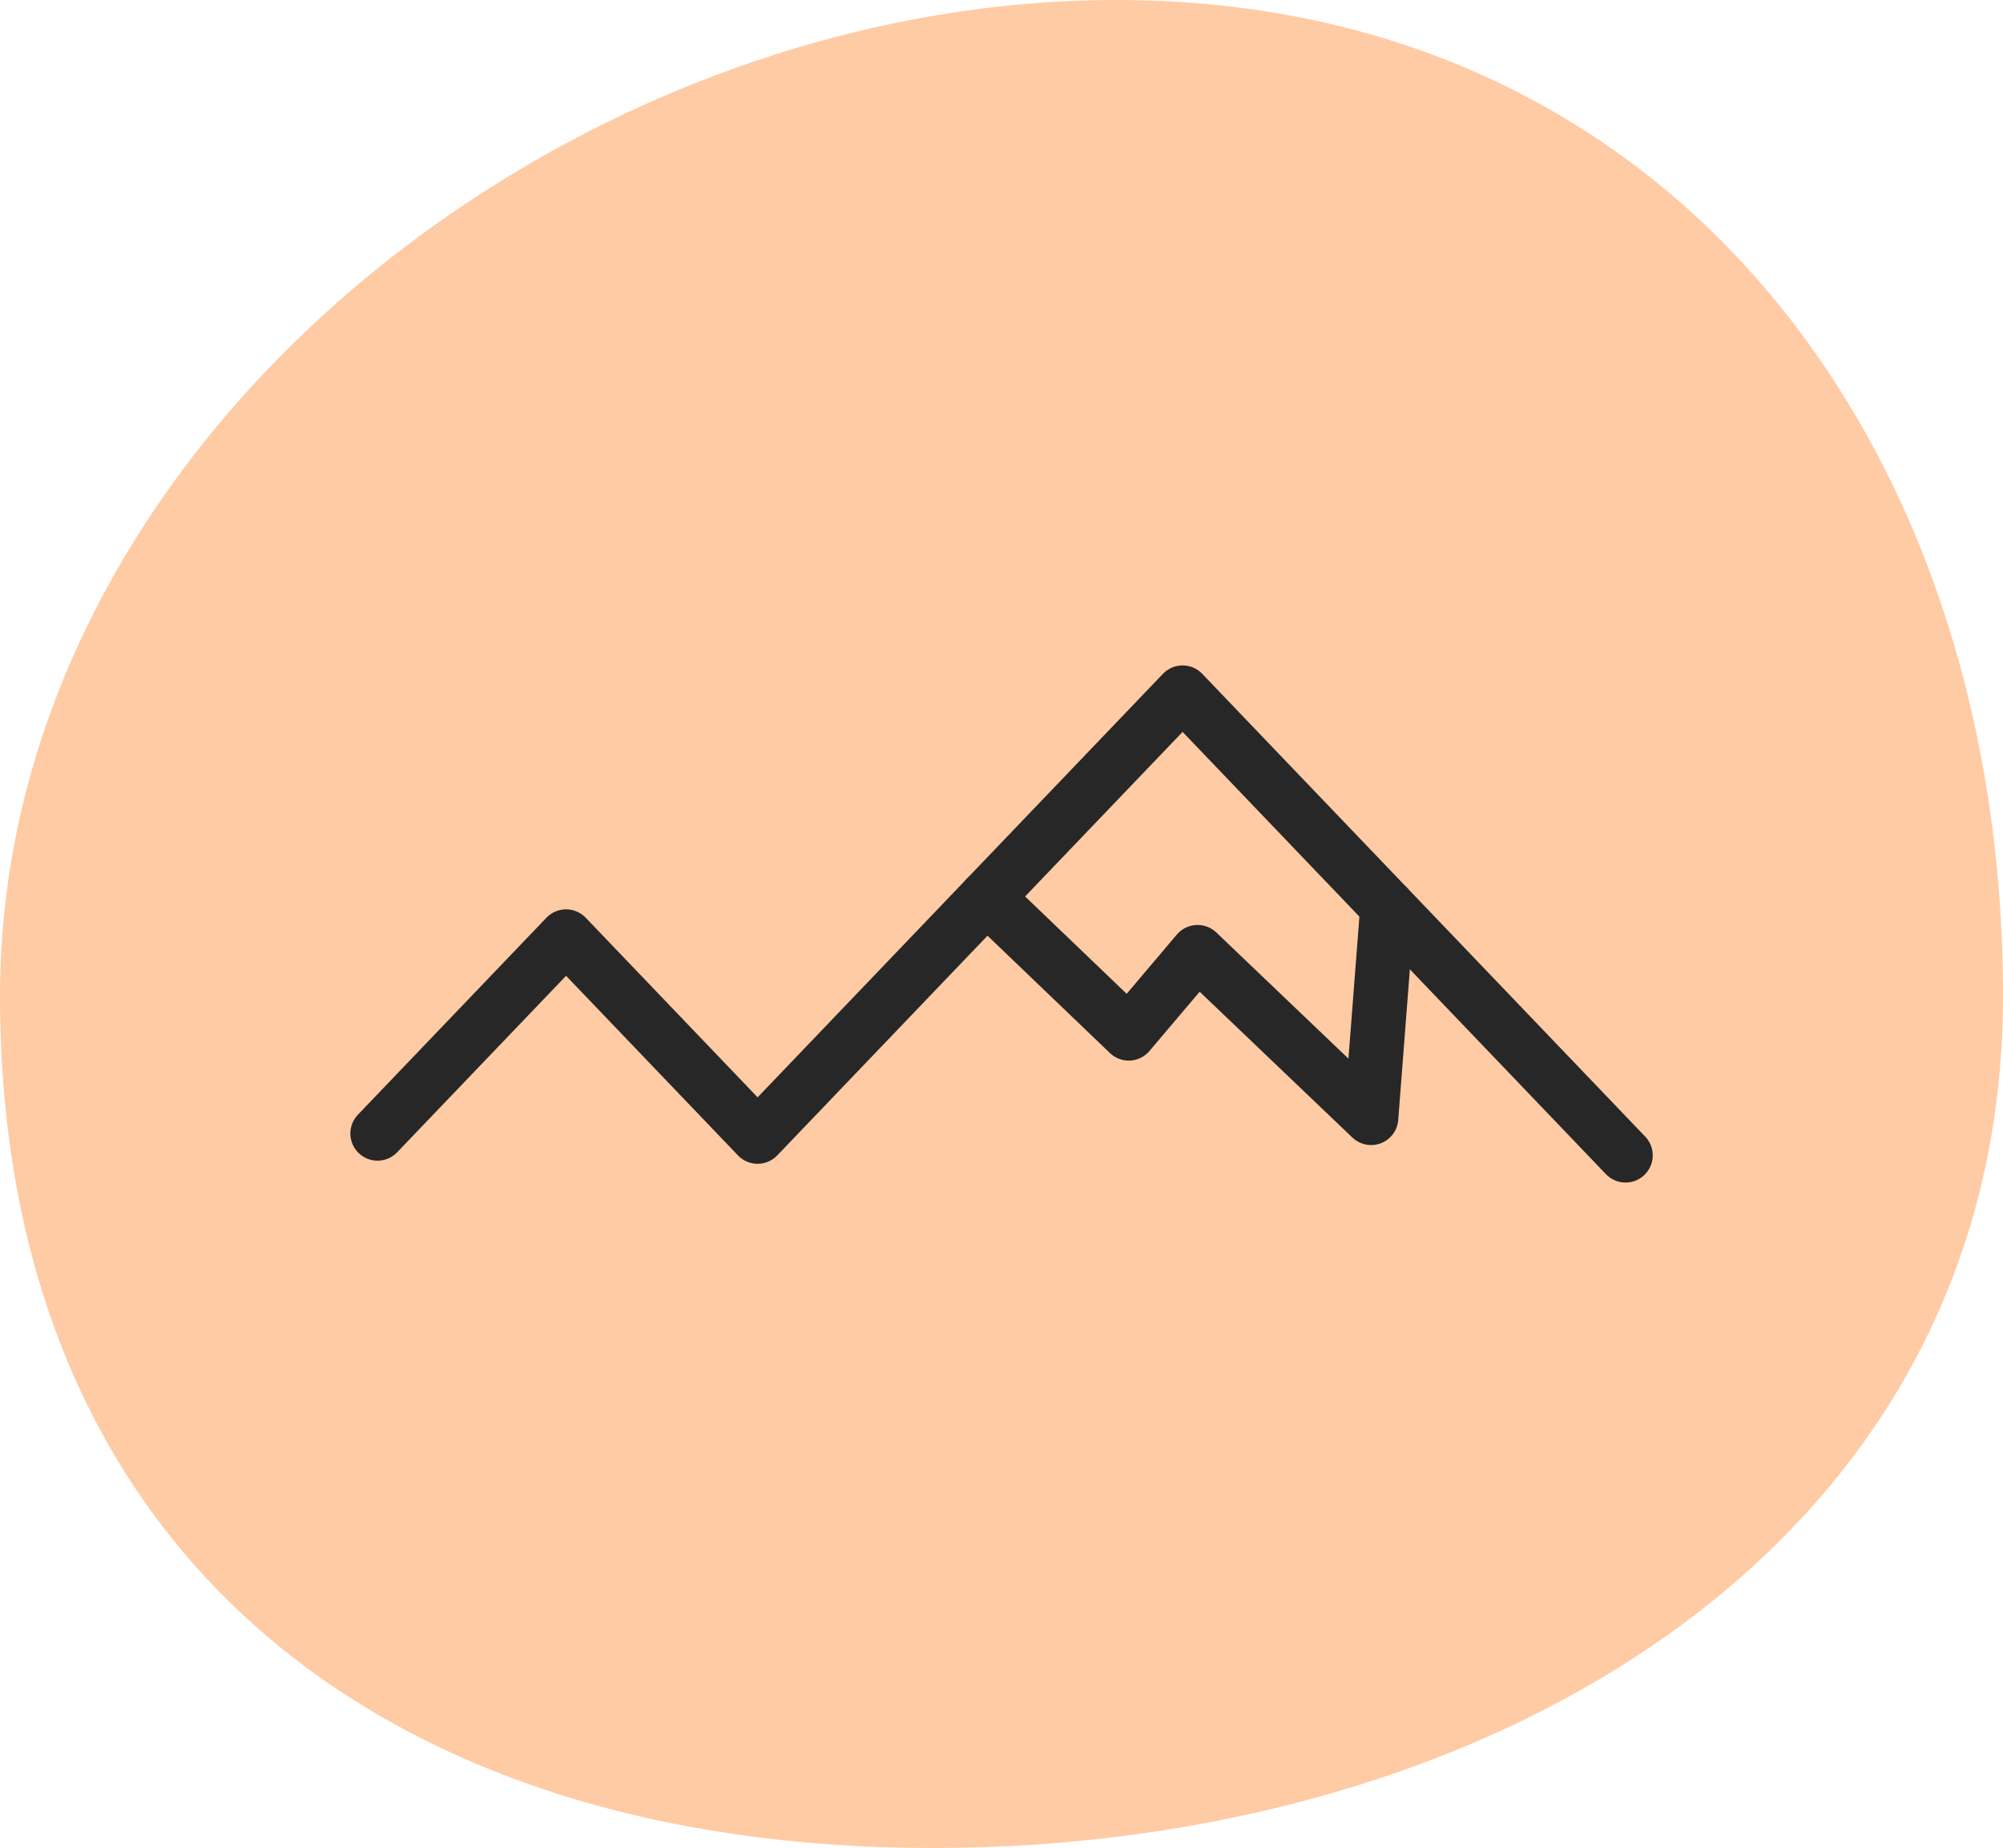
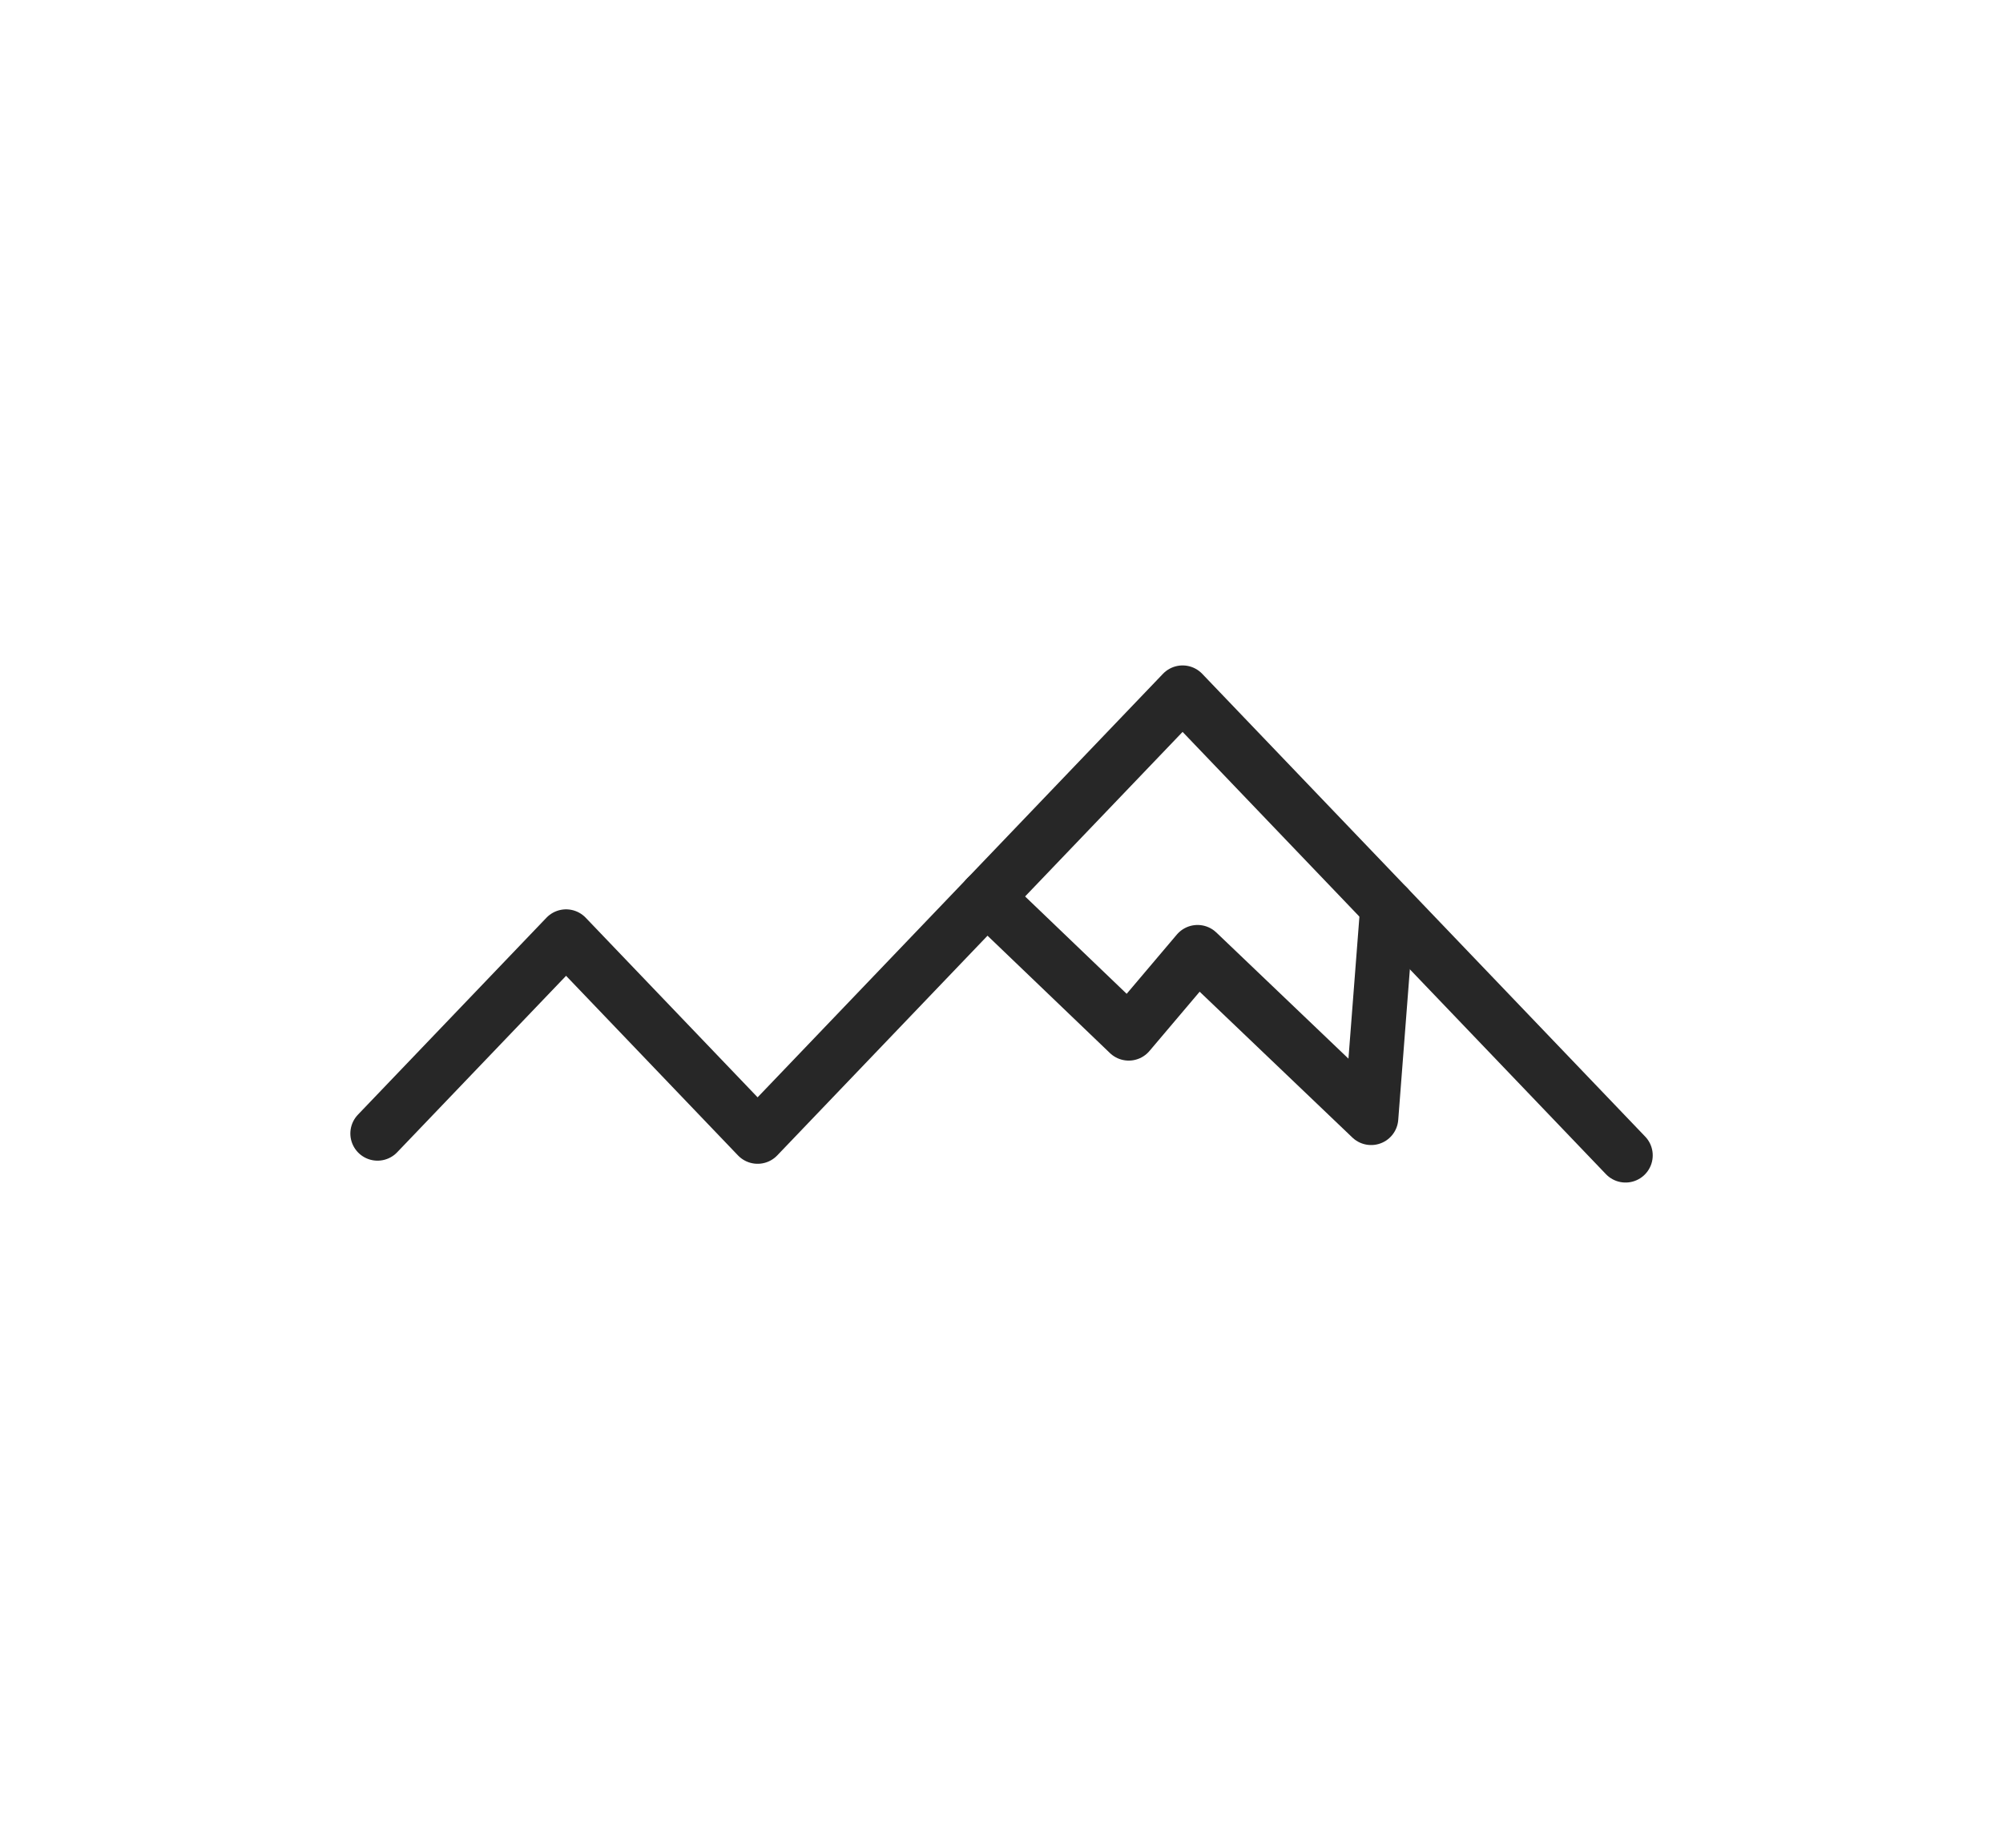
<svg xmlns="http://www.w3.org/2000/svg" width="73.705" height="68.015" viewBox="0 0 73.705 68.015">
  <g id="icn_1" transform="translate(-843 -803.5)">
-     <path id="Path_1" data-name="Path 1" d="M41.082.22c20.353,0,32.623,16.307,32.623,36.66S54.685,68.235,34.332,68.235,0,57.233,0,36.88,20.729.22,41.082.22Z" transform="translate(843 803.28)" fill="#ffcba4" />
    <g id="Group_1" data-name="Group 1" transform="translate(856.892 828.991)">
      <path id="Path_5" data-name="Path 5" d="M104.35,161.186l6.938-7.25,7.048,7.365,15.638-16.342,16.3,17.032" transform="translate(-104.35 -144.959)" fill="none" stroke="#272727" stroke-linecap="round" stroke-linejoin="round" stroke-width="2" />
      <path id="Path_6" data-name="Path 6" d="M134.054,154.941l5.226,5.011,2.533-2.992,6.387,6.1.6-7.774" transform="translate(-111.638 -147.408)" fill="none" stroke="#272727" stroke-linecap="round" stroke-linejoin="round" stroke-width="2" />
    </g>
  </g>
</svg>